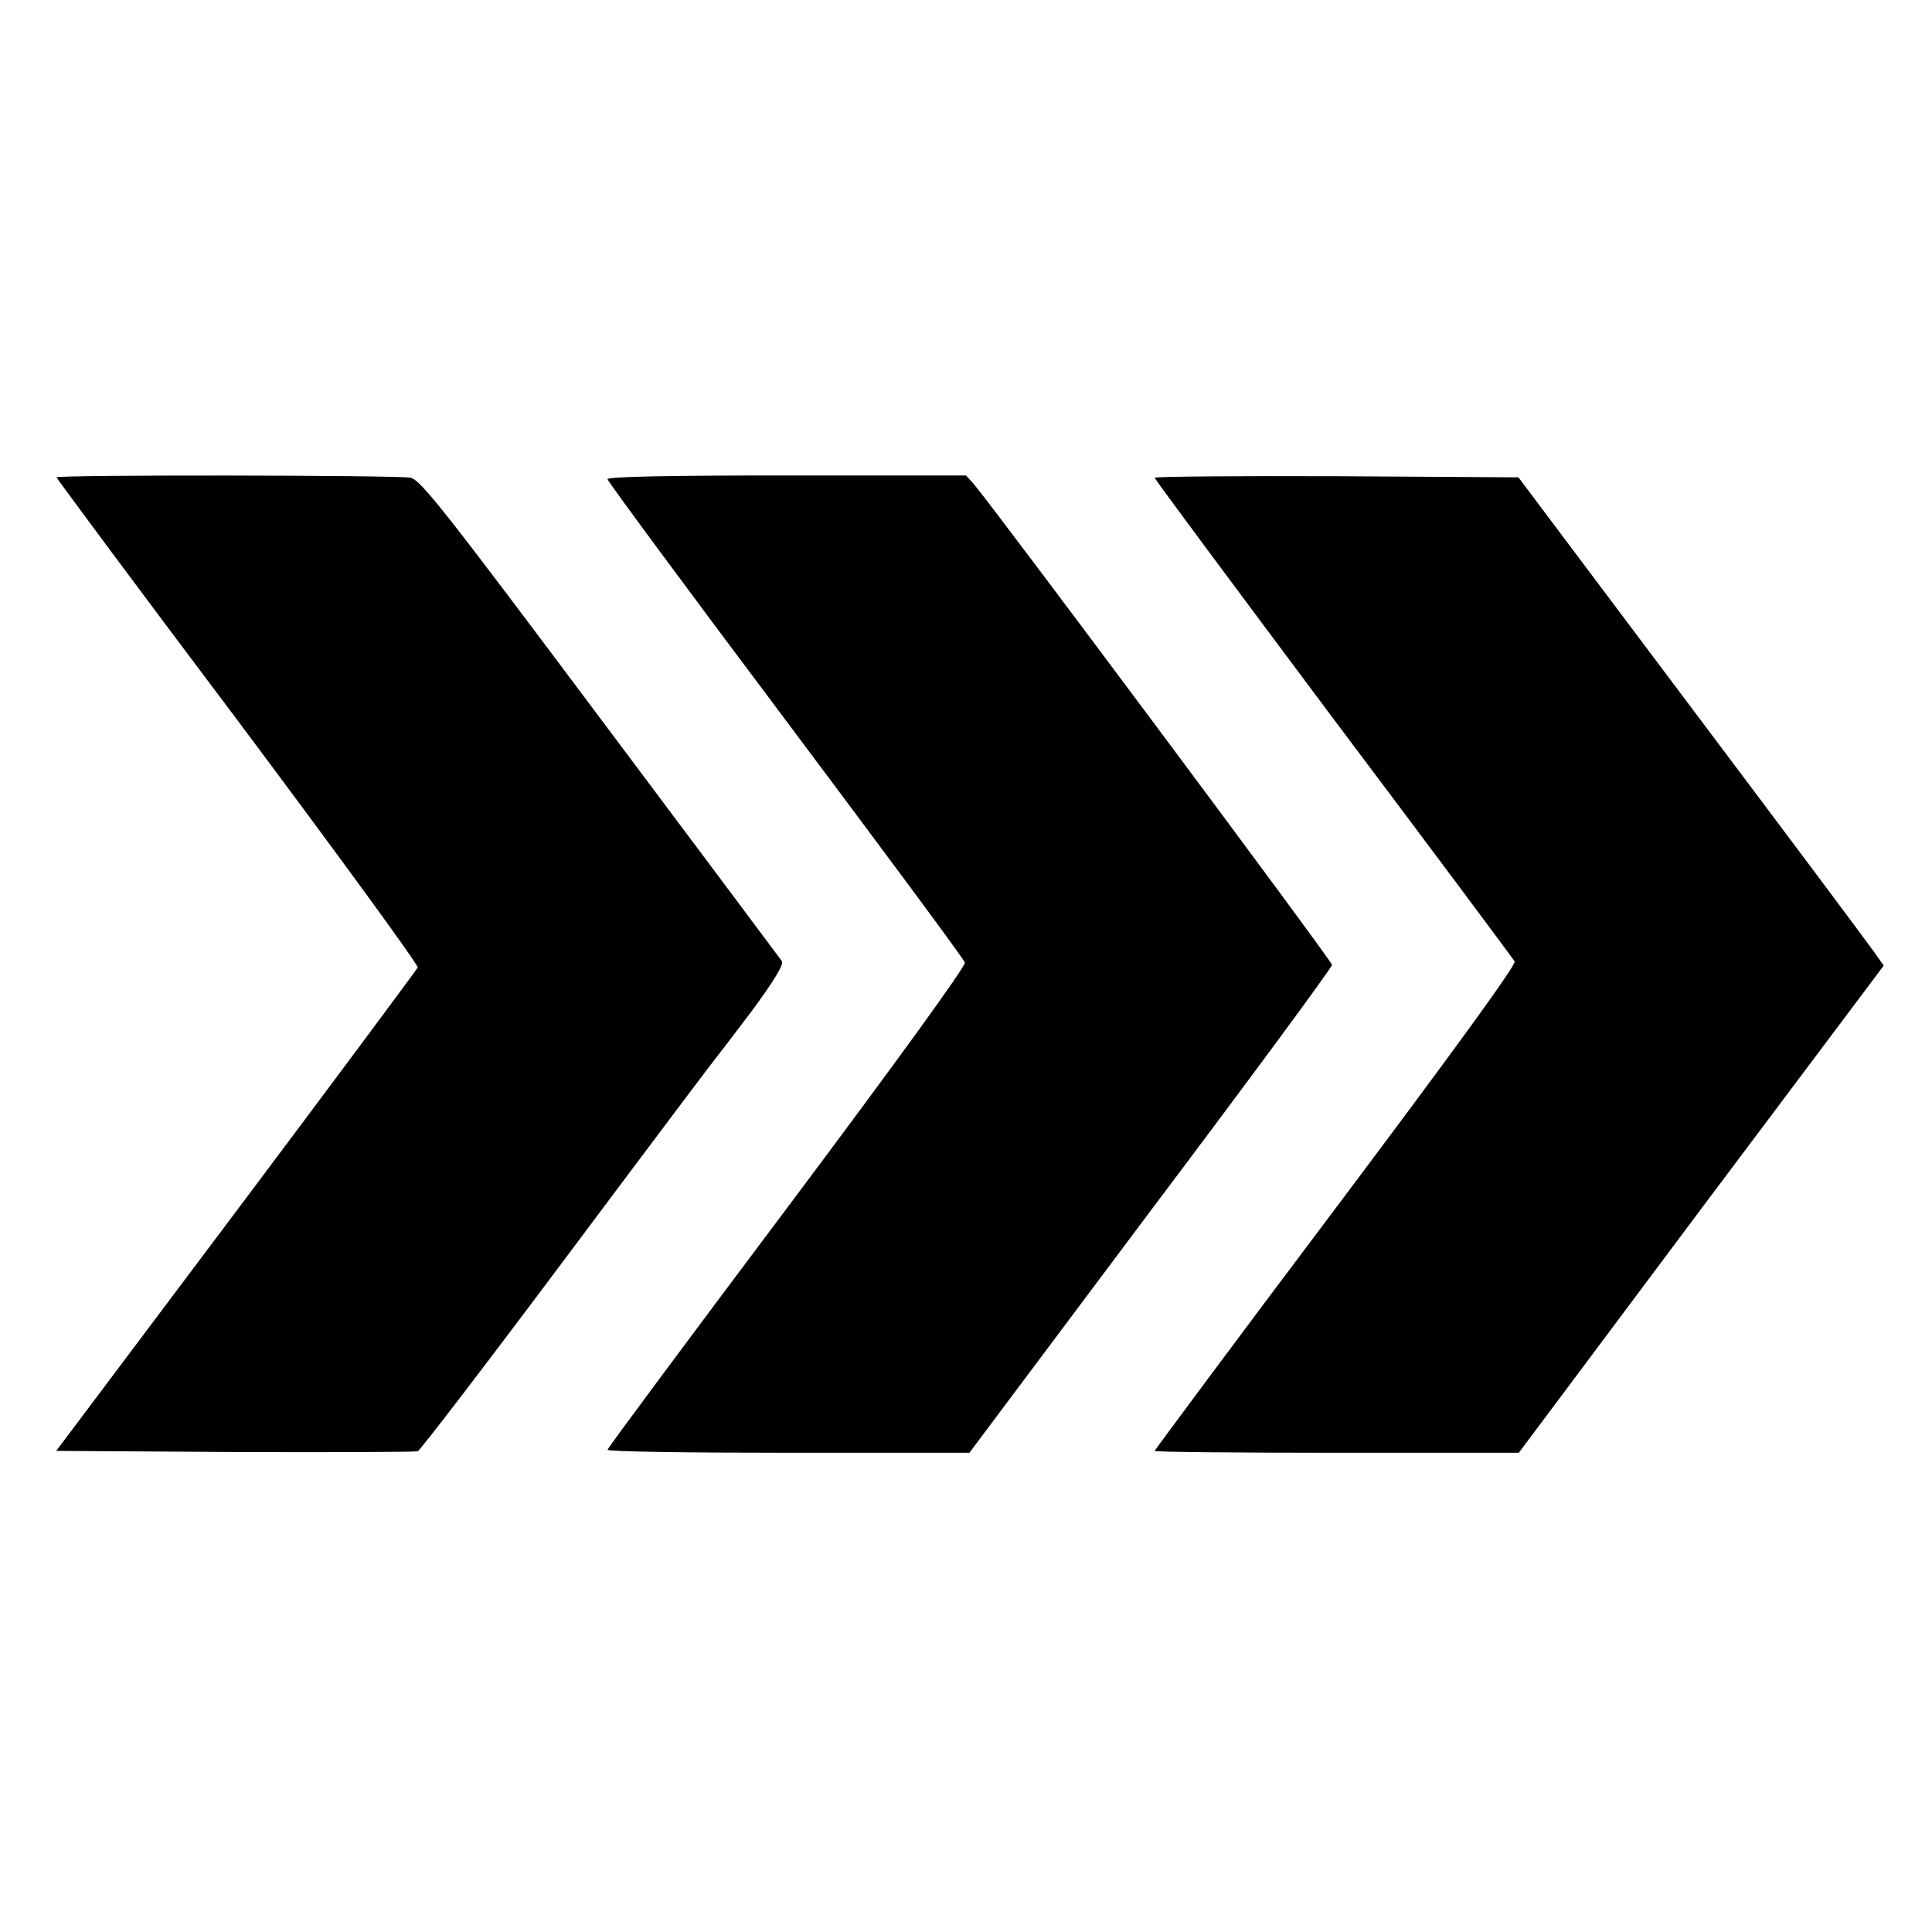
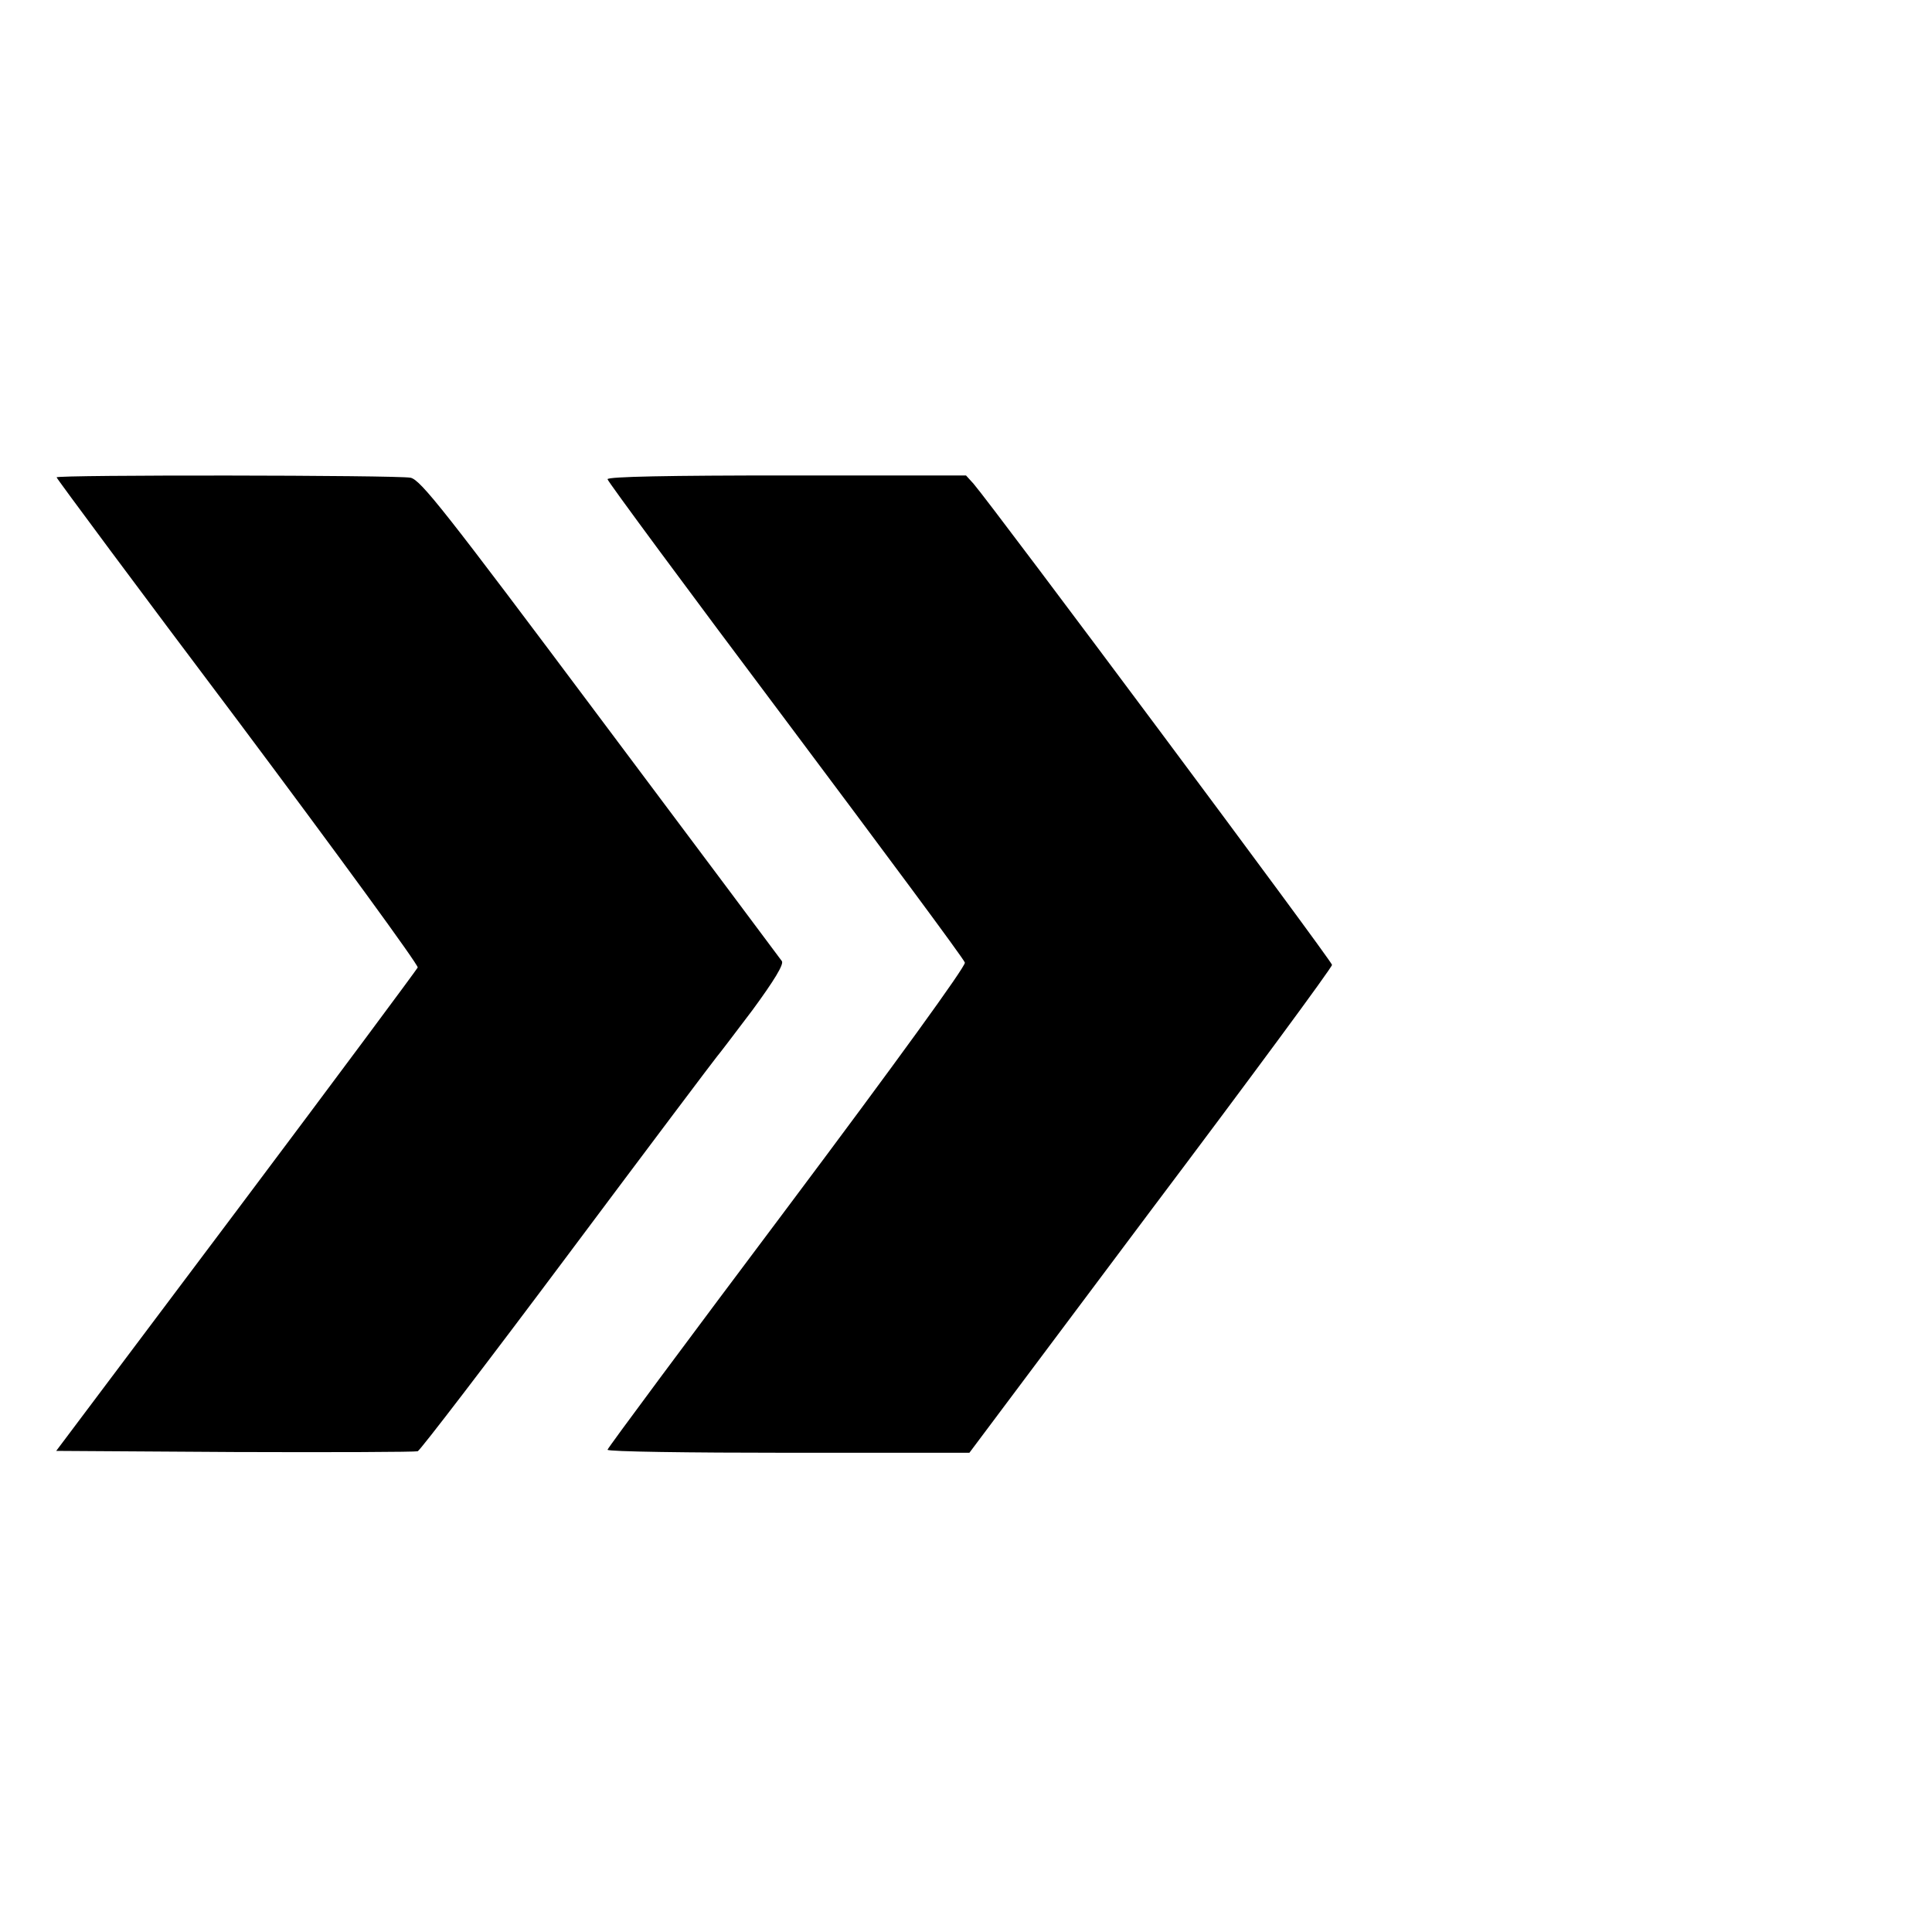
<svg xmlns="http://www.w3.org/2000/svg" version="1.0" width="512pt" height="512pt" viewBox="0 0 512 512" preserveAspectRatio="xMidYMid meet">
  <g transform="translate(0,512) scale(0.1,-0.1)" fill="#000000" stroke="none">
    <path d="M150 3855 c0 -3 216 -294 481 -646 264 -353 478 -646 476 -653 -3 -6 -219 -297 -481 -646 l-477 -635 473 -3 c260 -1 478 0 485 2 7 3 187 238 400 523 213 285 390 520 393 523 3 3 45 58 94 123 58 79 84 122 78 130 -5 7 -221 296 -481 643 -413 552 -476 632 -503 638 -37 7 -938 8 -938 1z" />
    <path d="M1610 3850 c0 -5 212 -292 471 -637 259 -346 474 -635 476 -644 3 -9 -184 -267 -471 -650 -262 -349 -476 -637 -476 -641 0 -5 216 -8 479 -8 l480 0 480 641 c265 352 481 645 481 652 0 10 -896 1212 -950 1275 l-20 22 -475 0 c-309 0 -475 -3 -475 -10z" />
-     <path d="M3060 3854 c0 -4 213 -290 473 -638 261 -347 477 -637 481 -644 5 -8 -162 -238 -473 -652 -265 -352 -481 -643 -481 -645 0 -3 217 -5 483 -5 l482 0 483 646 484 645 -26 37 c-14 20 -232 312 -484 647 l-458 610 -482 3 c-265 1 -482 -1 -482 -4z" />
  </g>
</svg>